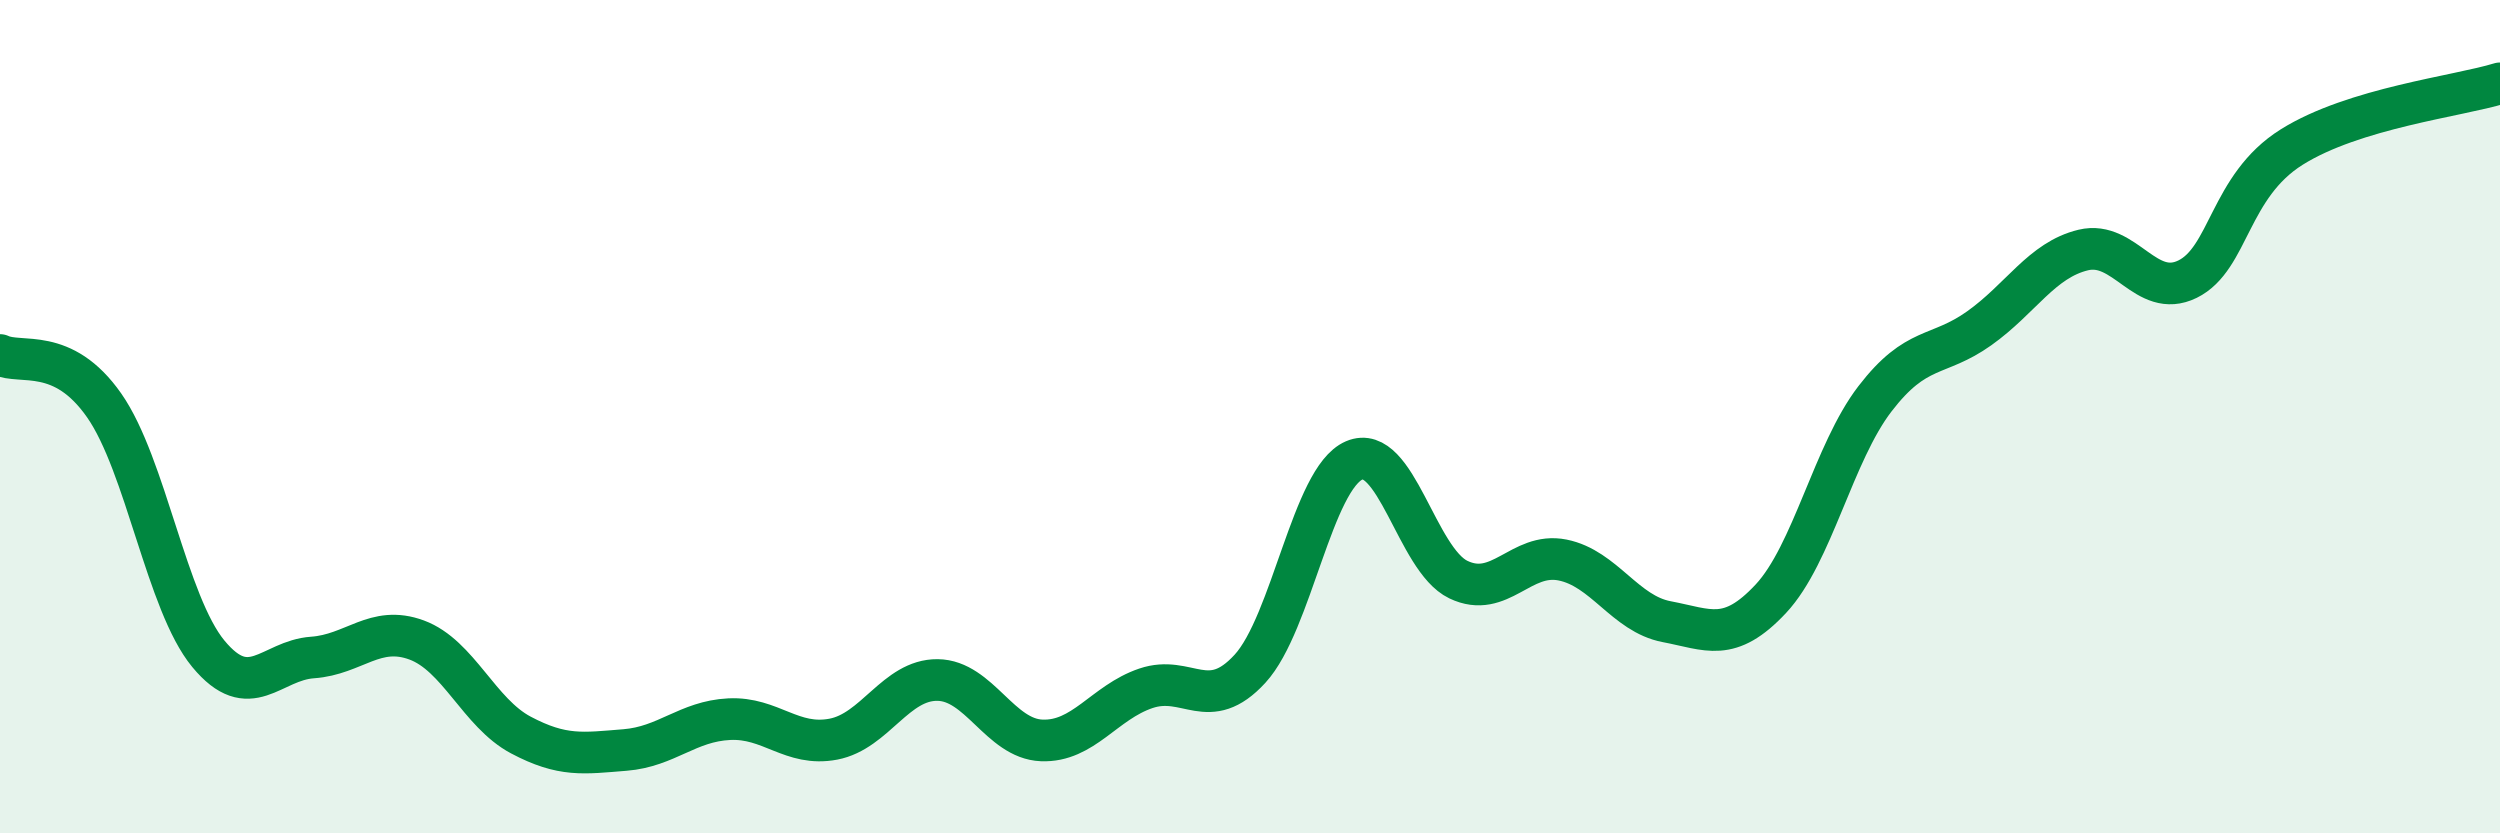
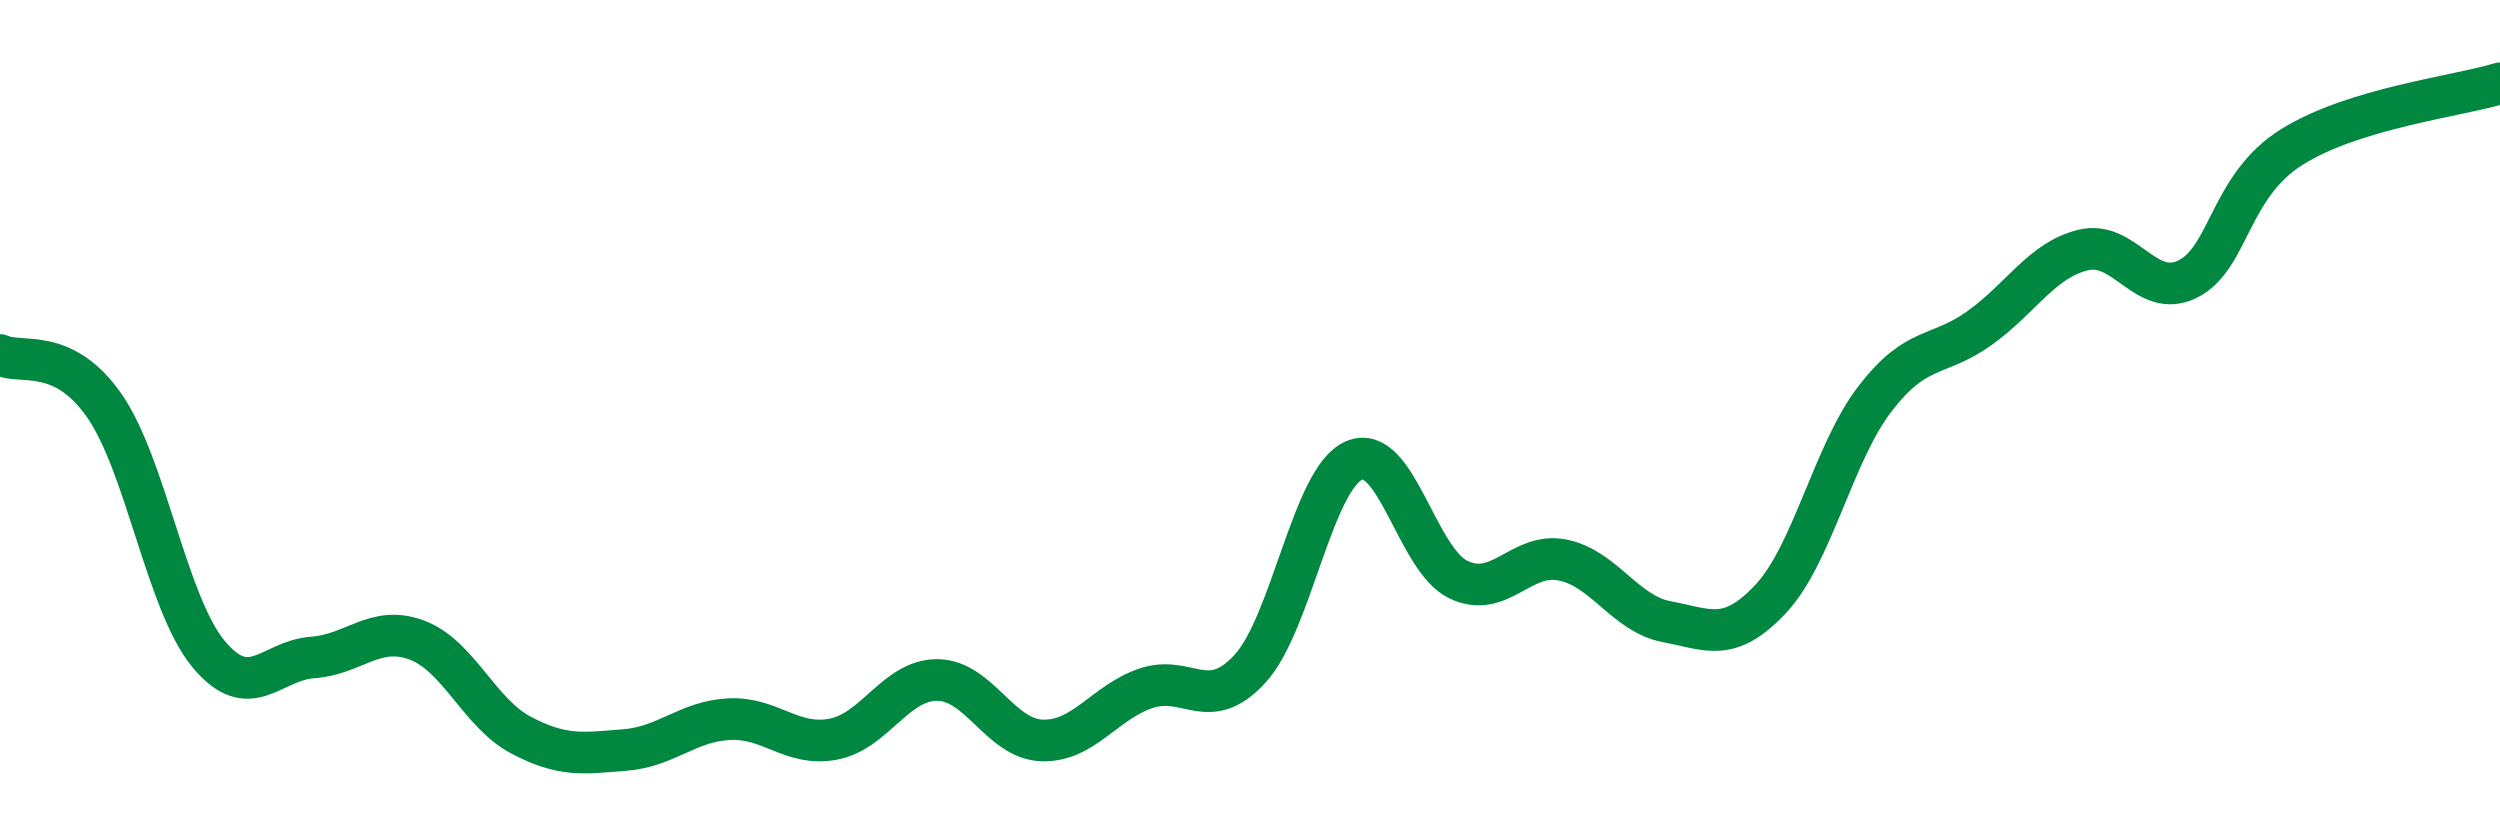
<svg xmlns="http://www.w3.org/2000/svg" width="60" height="20" viewBox="0 0 60 20">
-   <path d="M 0,8.52 C 0.5,8.76 1.5,8.3 2.5,9.73 C 3.5,11.16 4,14.48 5,15.69 C 6,16.9 6.5,15.85 7.5,15.78 C 8.5,15.71 9,14.99 10,15.36 C 11,15.73 11.5,17.11 12.5,17.64 C 13.5,18.17 14,18.08 15,18 C 16,17.92 16.5,17.31 17.5,17.26 C 18.5,17.21 19,17.93 20,17.74 C 21,17.55 21.5,16.31 22.5,16.32 C 23.5,16.33 24,17.73 25,17.77 C 26,17.81 26.5,16.86 27.5,16.52 C 28.5,16.18 29,17.14 30,16.05 C 31,14.96 31.5,11.48 32.5,11.05 C 33.5,10.62 34,13.43 35,13.91 C 36,14.39 36.5,13.24 37.5,13.44 C 38.5,13.64 39,14.73 40,14.92 C 41,15.11 41.5,15.44 42.5,14.37 C 43.5,13.3 44,10.87 45,9.57 C 46,8.27 46.5,8.59 47.5,7.88 C 48.5,7.17 49,6.24 50,6 C 51,5.76 51.5,7.19 52.5,6.7 C 53.5,6.21 53.5,4.47 55,3.53 C 56.5,2.59 59,2.31 60,2L60 20L0 20Z" fill="#008740" opacity="0.1" stroke-linecap="round" stroke-linejoin="round" />
  <path d="M 0,8.52 C 0.5,8.76 1.5,8.3 2.5,9.73 C 3.5,11.16 4,14.48 5,15.69 C 6,16.9 6.5,15.85 7.5,15.78 C 8.5,15.71 9,14.99 10,15.36 C 11,15.73 11.5,17.11 12.5,17.64 C 13.5,18.17 14,18.08 15,18 C 16,17.92 16.5,17.31 17.5,17.26 C 18.5,17.21 19,17.93 20,17.74 C 21,17.55 21.5,16.31 22.5,16.32 C 23.5,16.33 24,17.73 25,17.77 C 26,17.81 26.5,16.86 27.5,16.52 C 28.5,16.18 29,17.14 30,16.05 C 31,14.96 31.5,11.48 32.5,11.05 C 33.5,10.62 34,13.43 35,13.91 C 36,14.39 36.5,13.24 37.5,13.44 C 38.5,13.64 39,14.73 40,14.92 C 41,15.11 41.5,15.44 42.5,14.37 C 43.5,13.3 44,10.87 45,9.57 C 46,8.27 46.5,8.59 47.5,7.88 C 48.5,7.17 49,6.24 50,6 C 51,5.76 51.5,7.19 52.5,6.7 C 53.5,6.21 53.5,4.47 55,3.53 C 56.5,2.59 59,2.31 60,2" stroke="#008740" stroke-width="1" fill="none" stroke-linecap="round" stroke-linejoin="round" />
</svg>